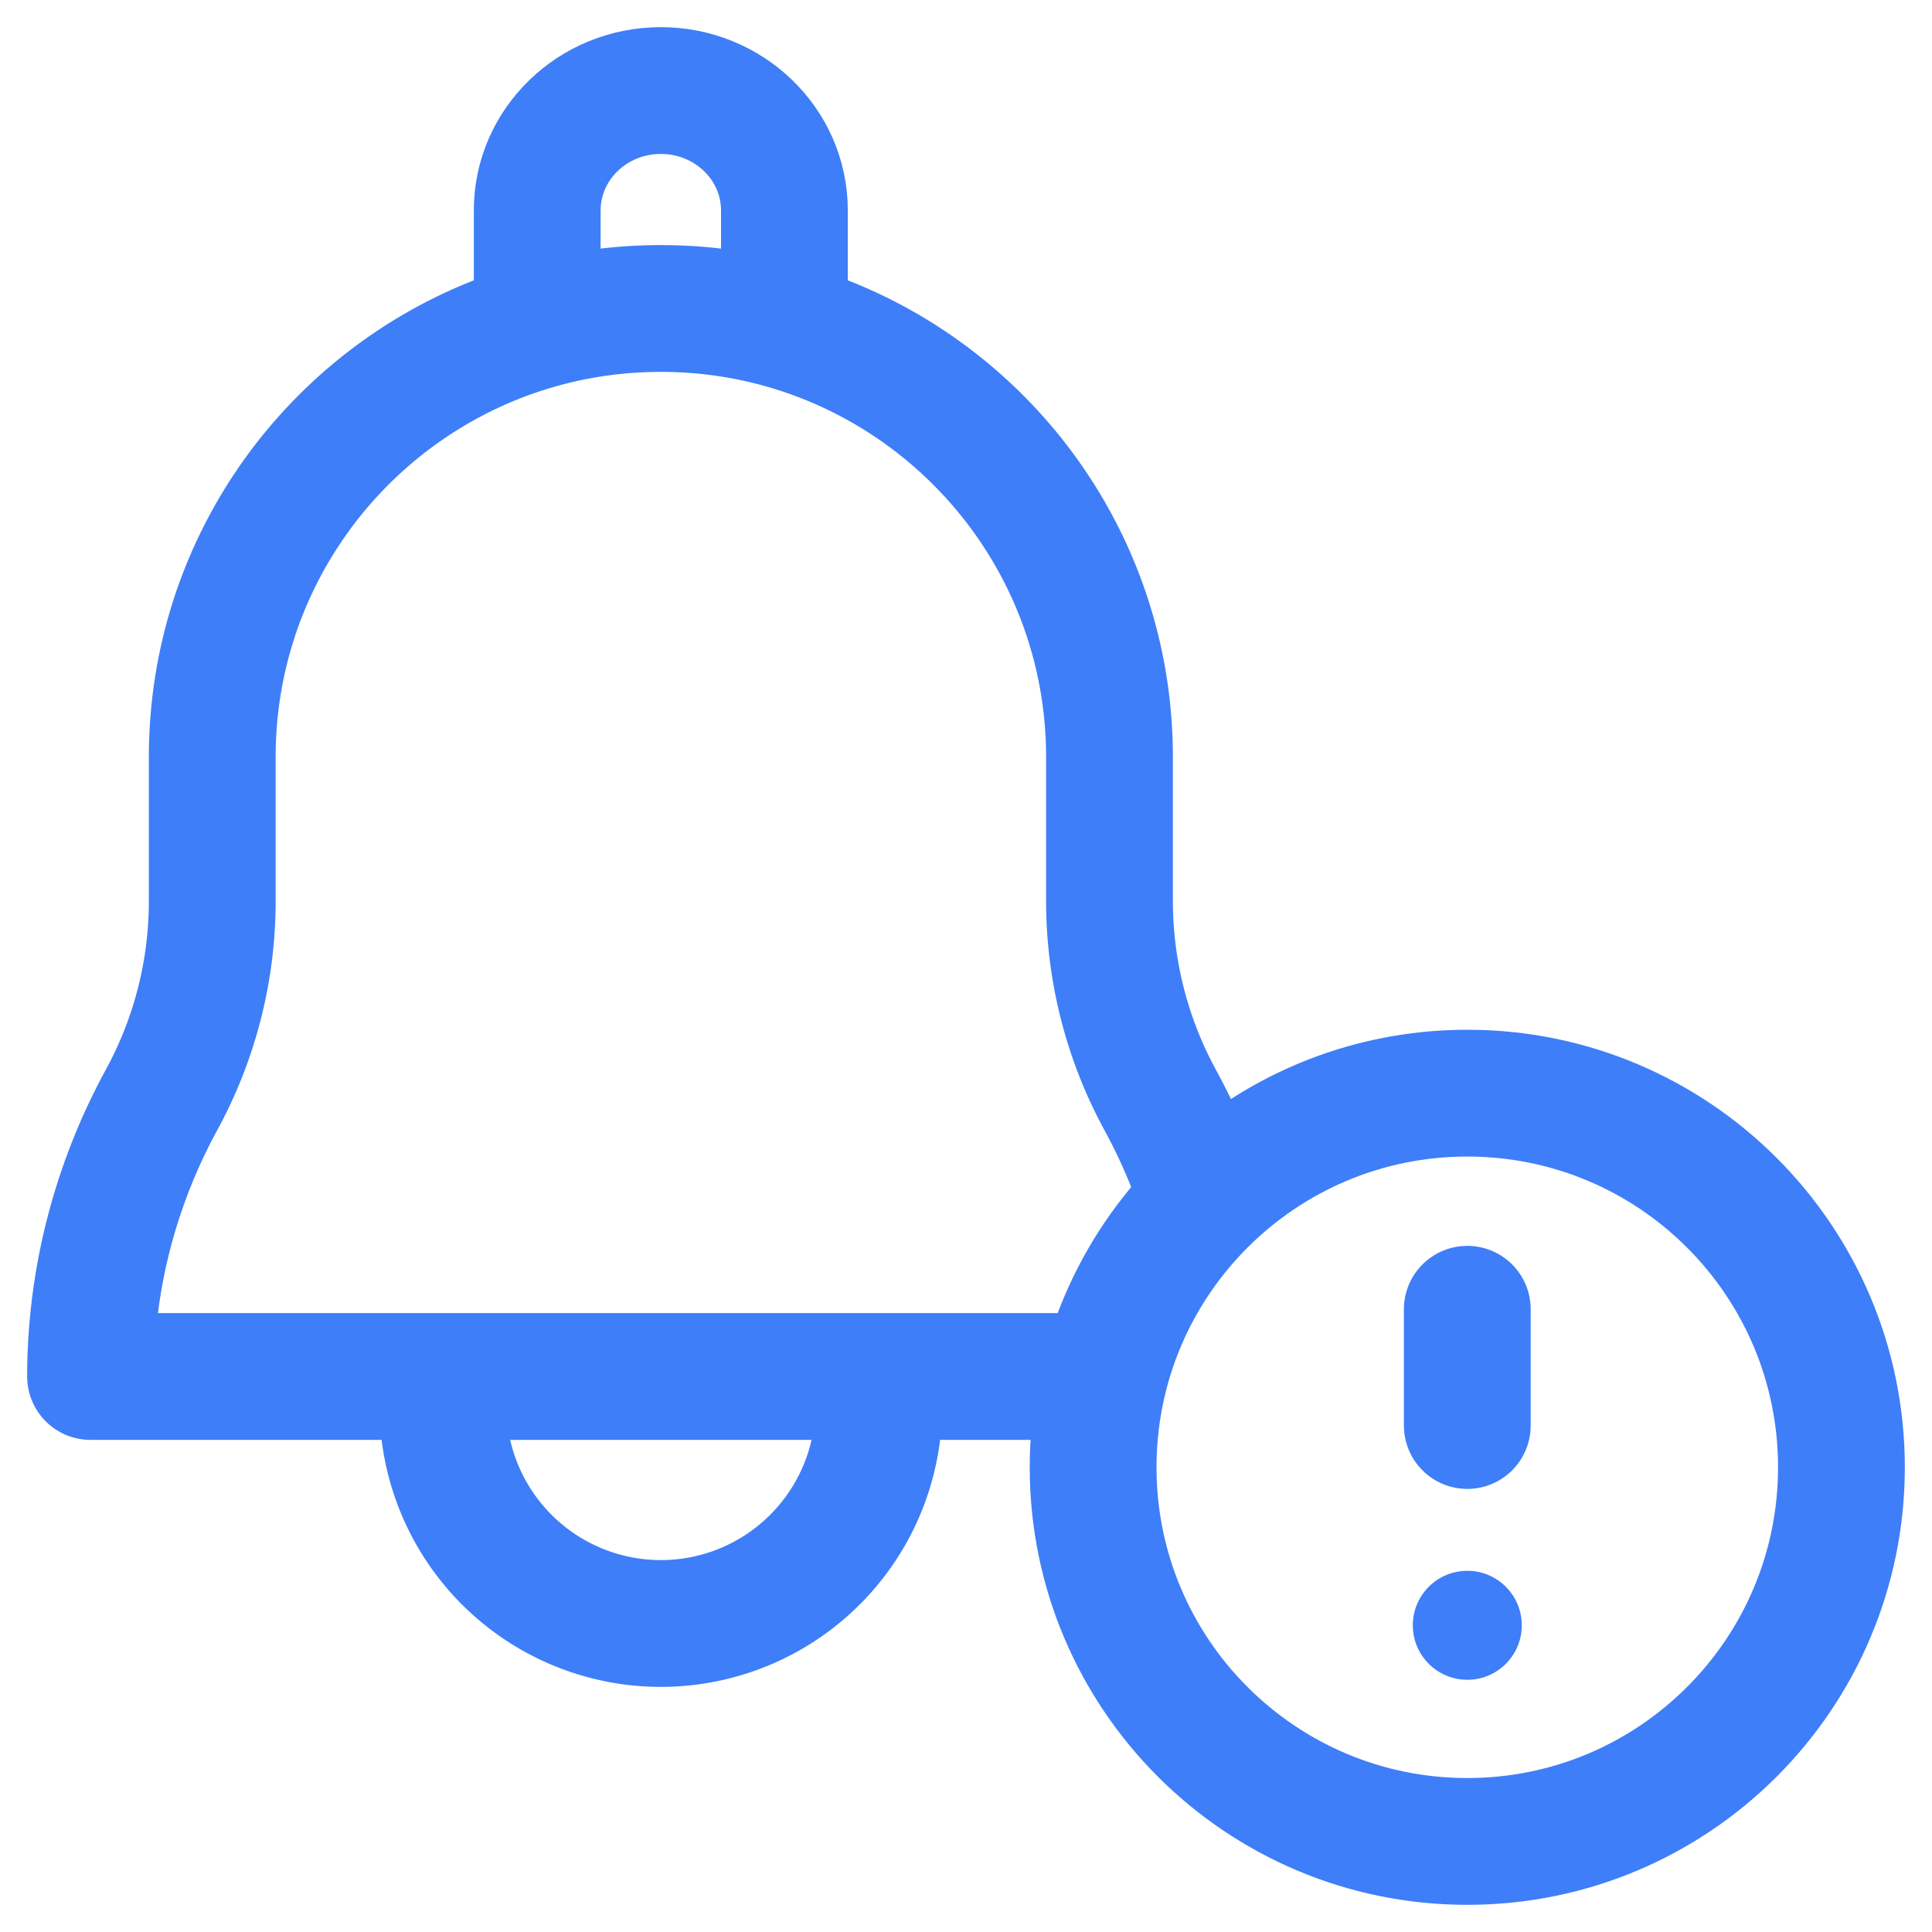
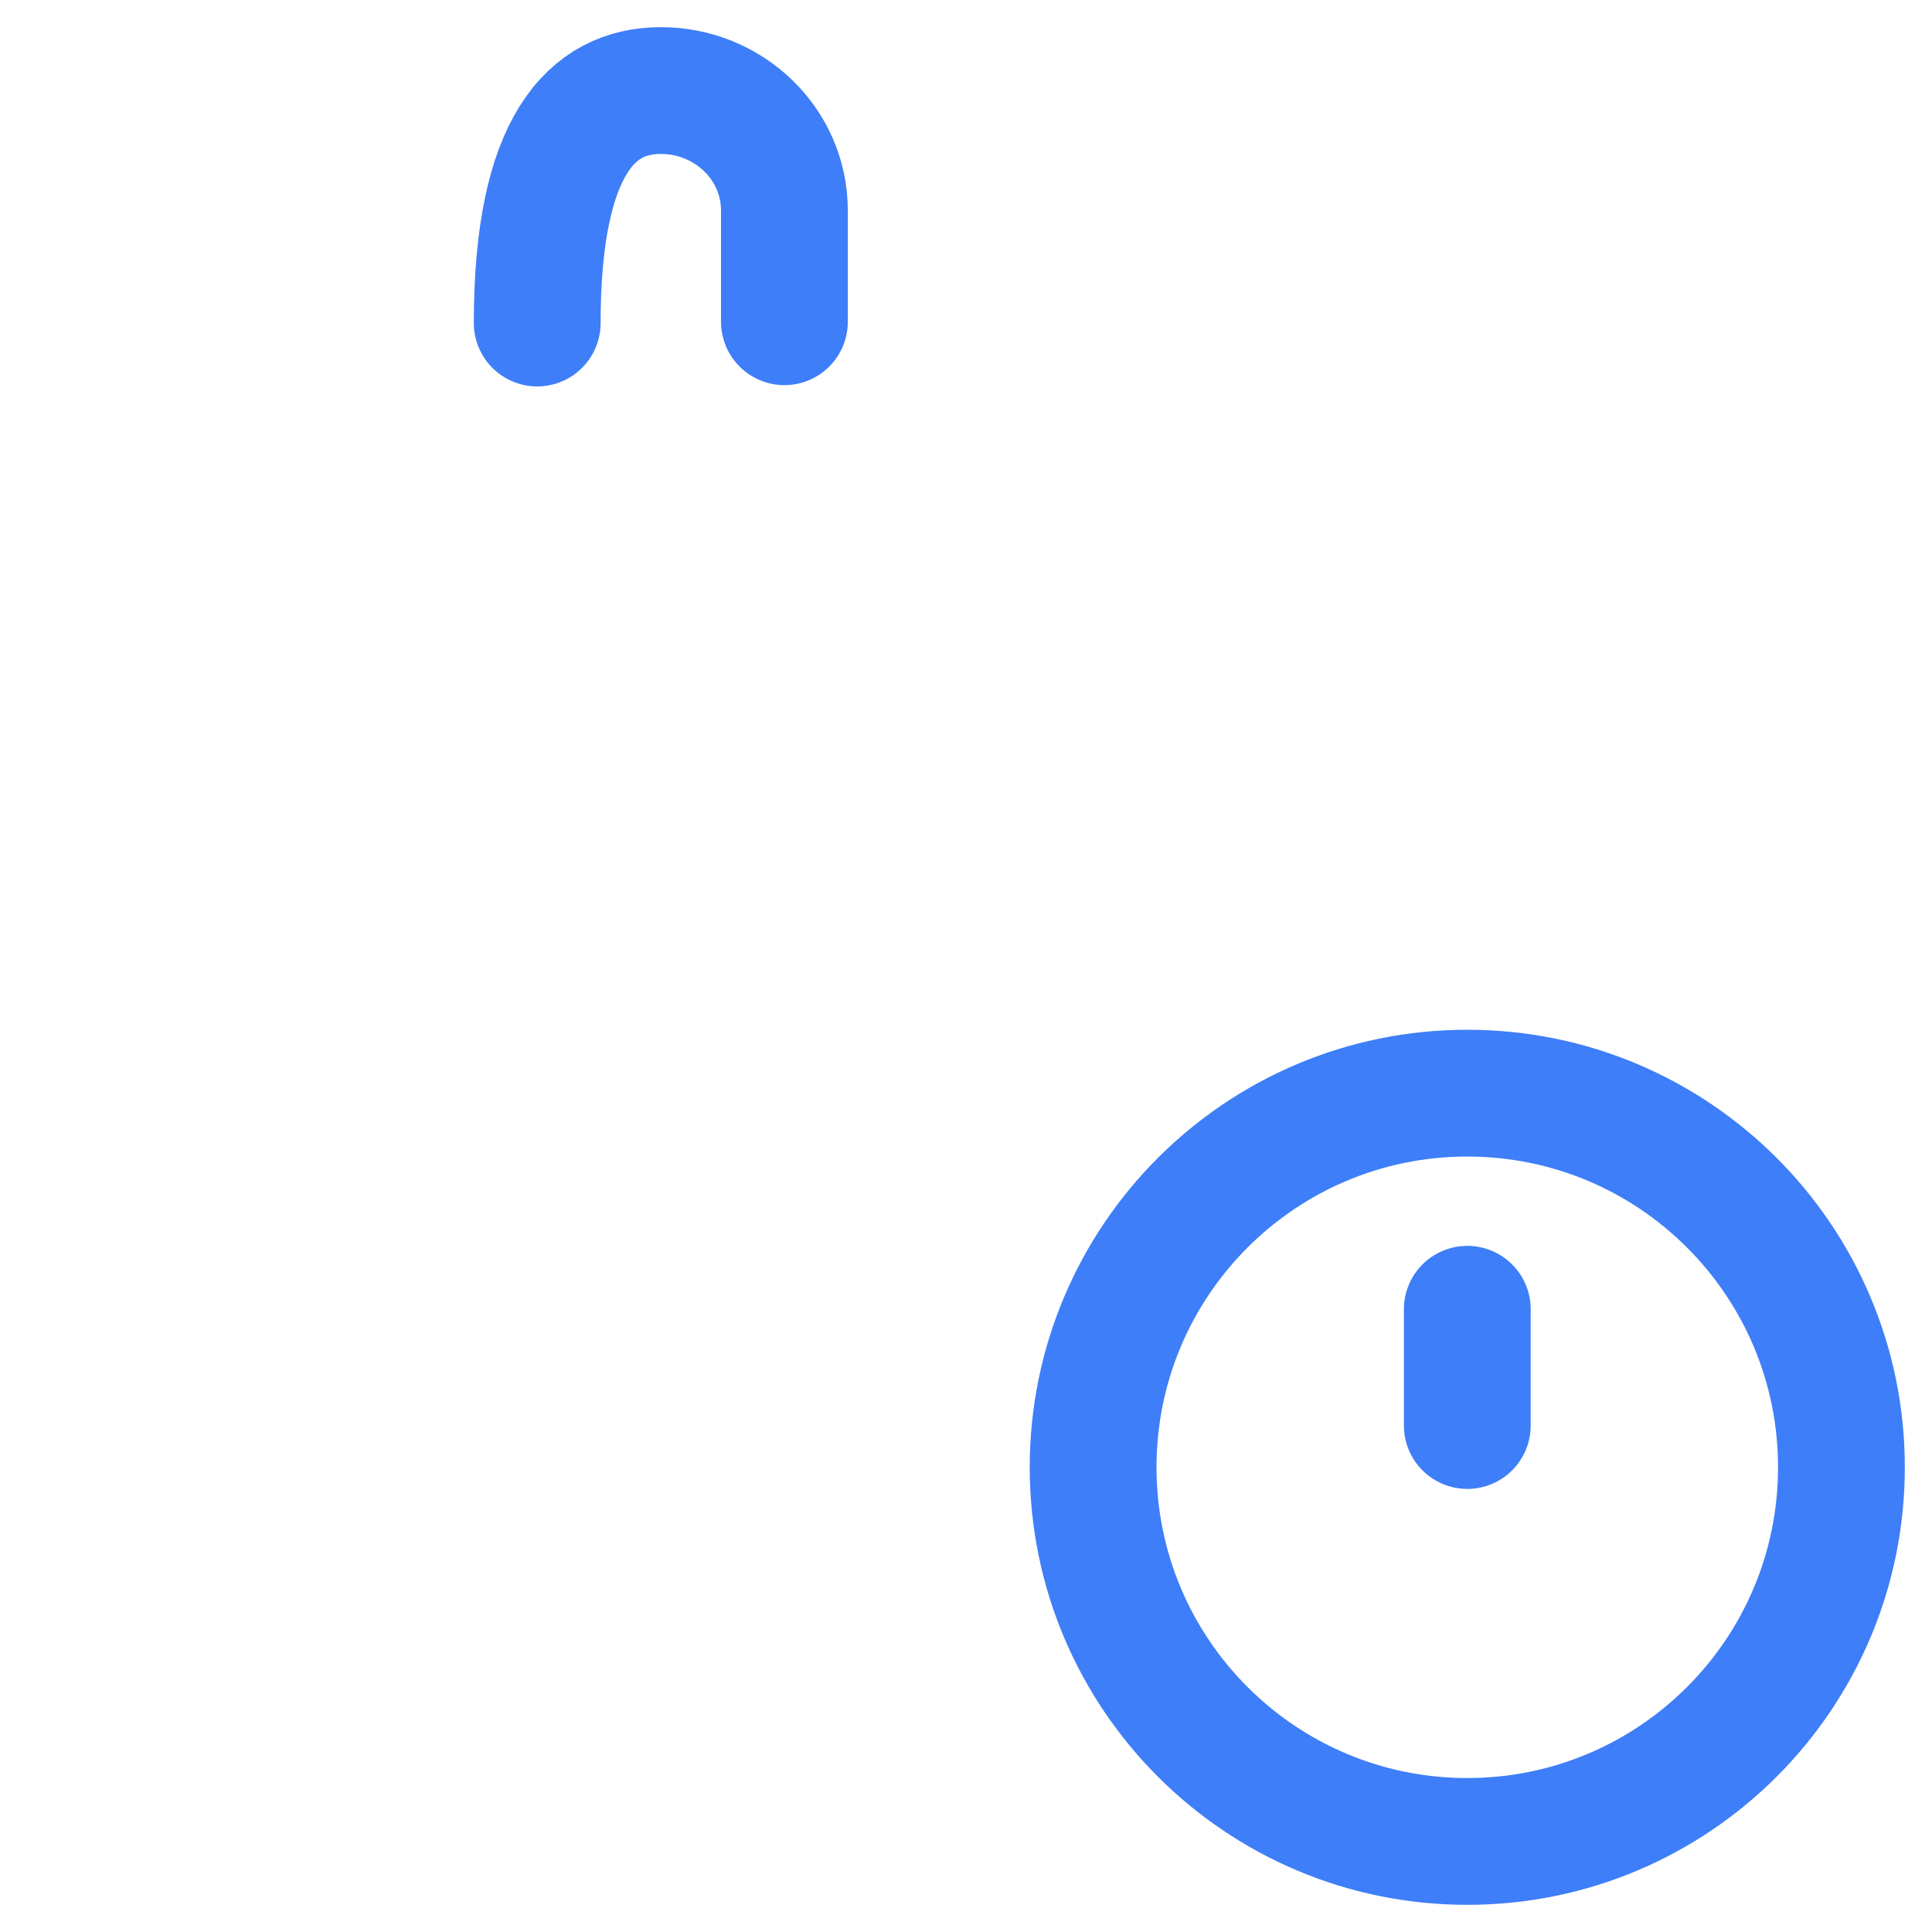
<svg xmlns="http://www.w3.org/2000/svg" width="64" height="64" fill="none">
-   <path stroke="#3E7EF8" stroke-linecap="round" stroke-linejoin="round" stroke-miterlimit="10" stroke-width="4.2" d="M39.86 39.76a19.4 19.4 0 0 0-1.428-3.323 13.8 13.8 0 0 1-1.679-6.588V25.08c0-8.207-6.654-14.861-14.86-14.861-8.209 0-14.862 6.653-14.862 14.861v4.768c0 2.323-.583 4.573-1.68 6.589a19.3 19.3 0 0 0-1.75 4.433A19 19 0 0 0 3 45.598h33.496m-21.824.962a7.22 7.22 0 0 0 7.22 7.22 7.22 7.22 0 0 0 7.22-7.22" />
-   <path stroke="#3E7EF8" stroke-linecap="round" stroke-linejoin="round" stroke-miterlimit="10" stroke-width="4.2" d="M17.796 10.701v-3.73C17.796 4.779 19.629 3 21.89 3c2.227-.004 4.092 1.747 4.095 3.972v3.686M48.606 61C55.45 61 61 55.451 61 48.606s-5.55-12.394-12.394-12.394c-6.846 0-12.395 5.549-12.395 12.394S41.761 61 48.606 61m0-17.629v3.851" />
-   <circle cx="48.606" cy="53.84" r="1.805" fill="#3E7EF8" />
+   <path stroke="#3E7EF8" stroke-linecap="round" stroke-linejoin="round" stroke-miterlimit="10" stroke-width="4.2" d="M17.796 10.701C17.796 4.779 19.629 3 21.89 3c2.227-.004 4.092 1.747 4.095 3.972v3.686M48.606 61C55.45 61 61 55.451 61 48.606s-5.55-12.394-12.394-12.394c-6.846 0-12.395 5.549-12.395 12.394S41.761 61 48.606 61m0-17.629v3.851" />
</svg>